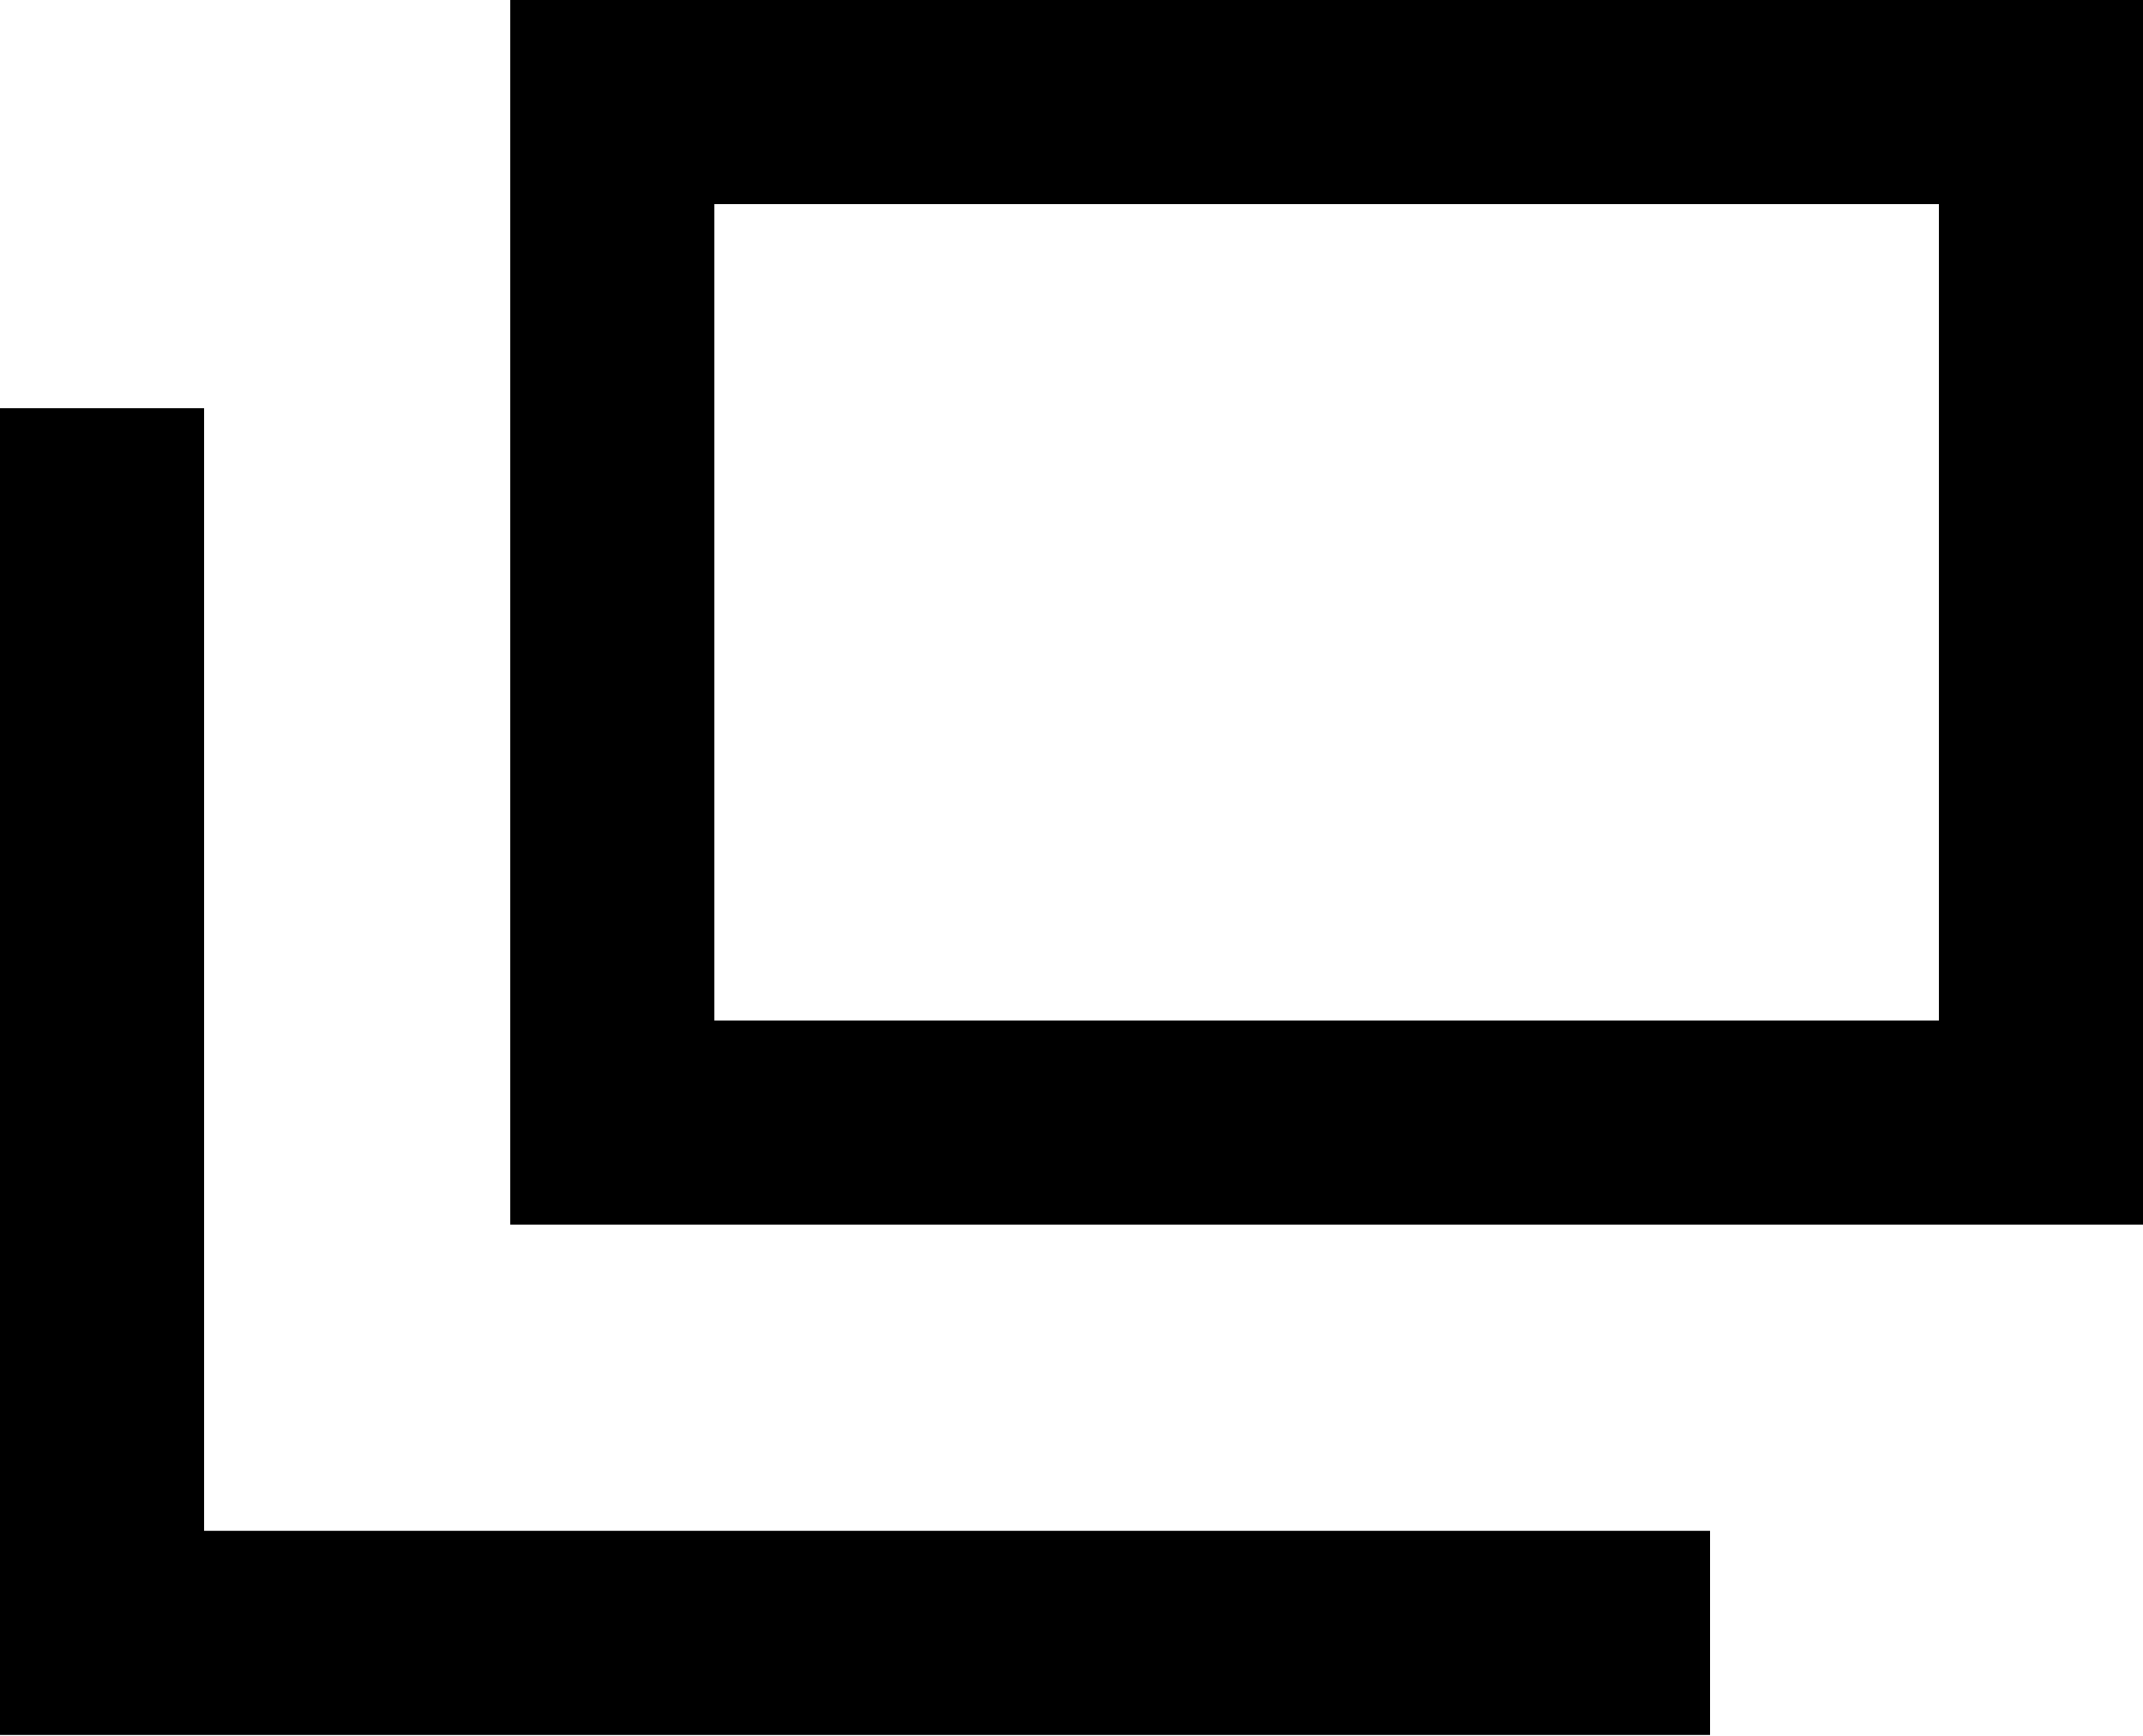
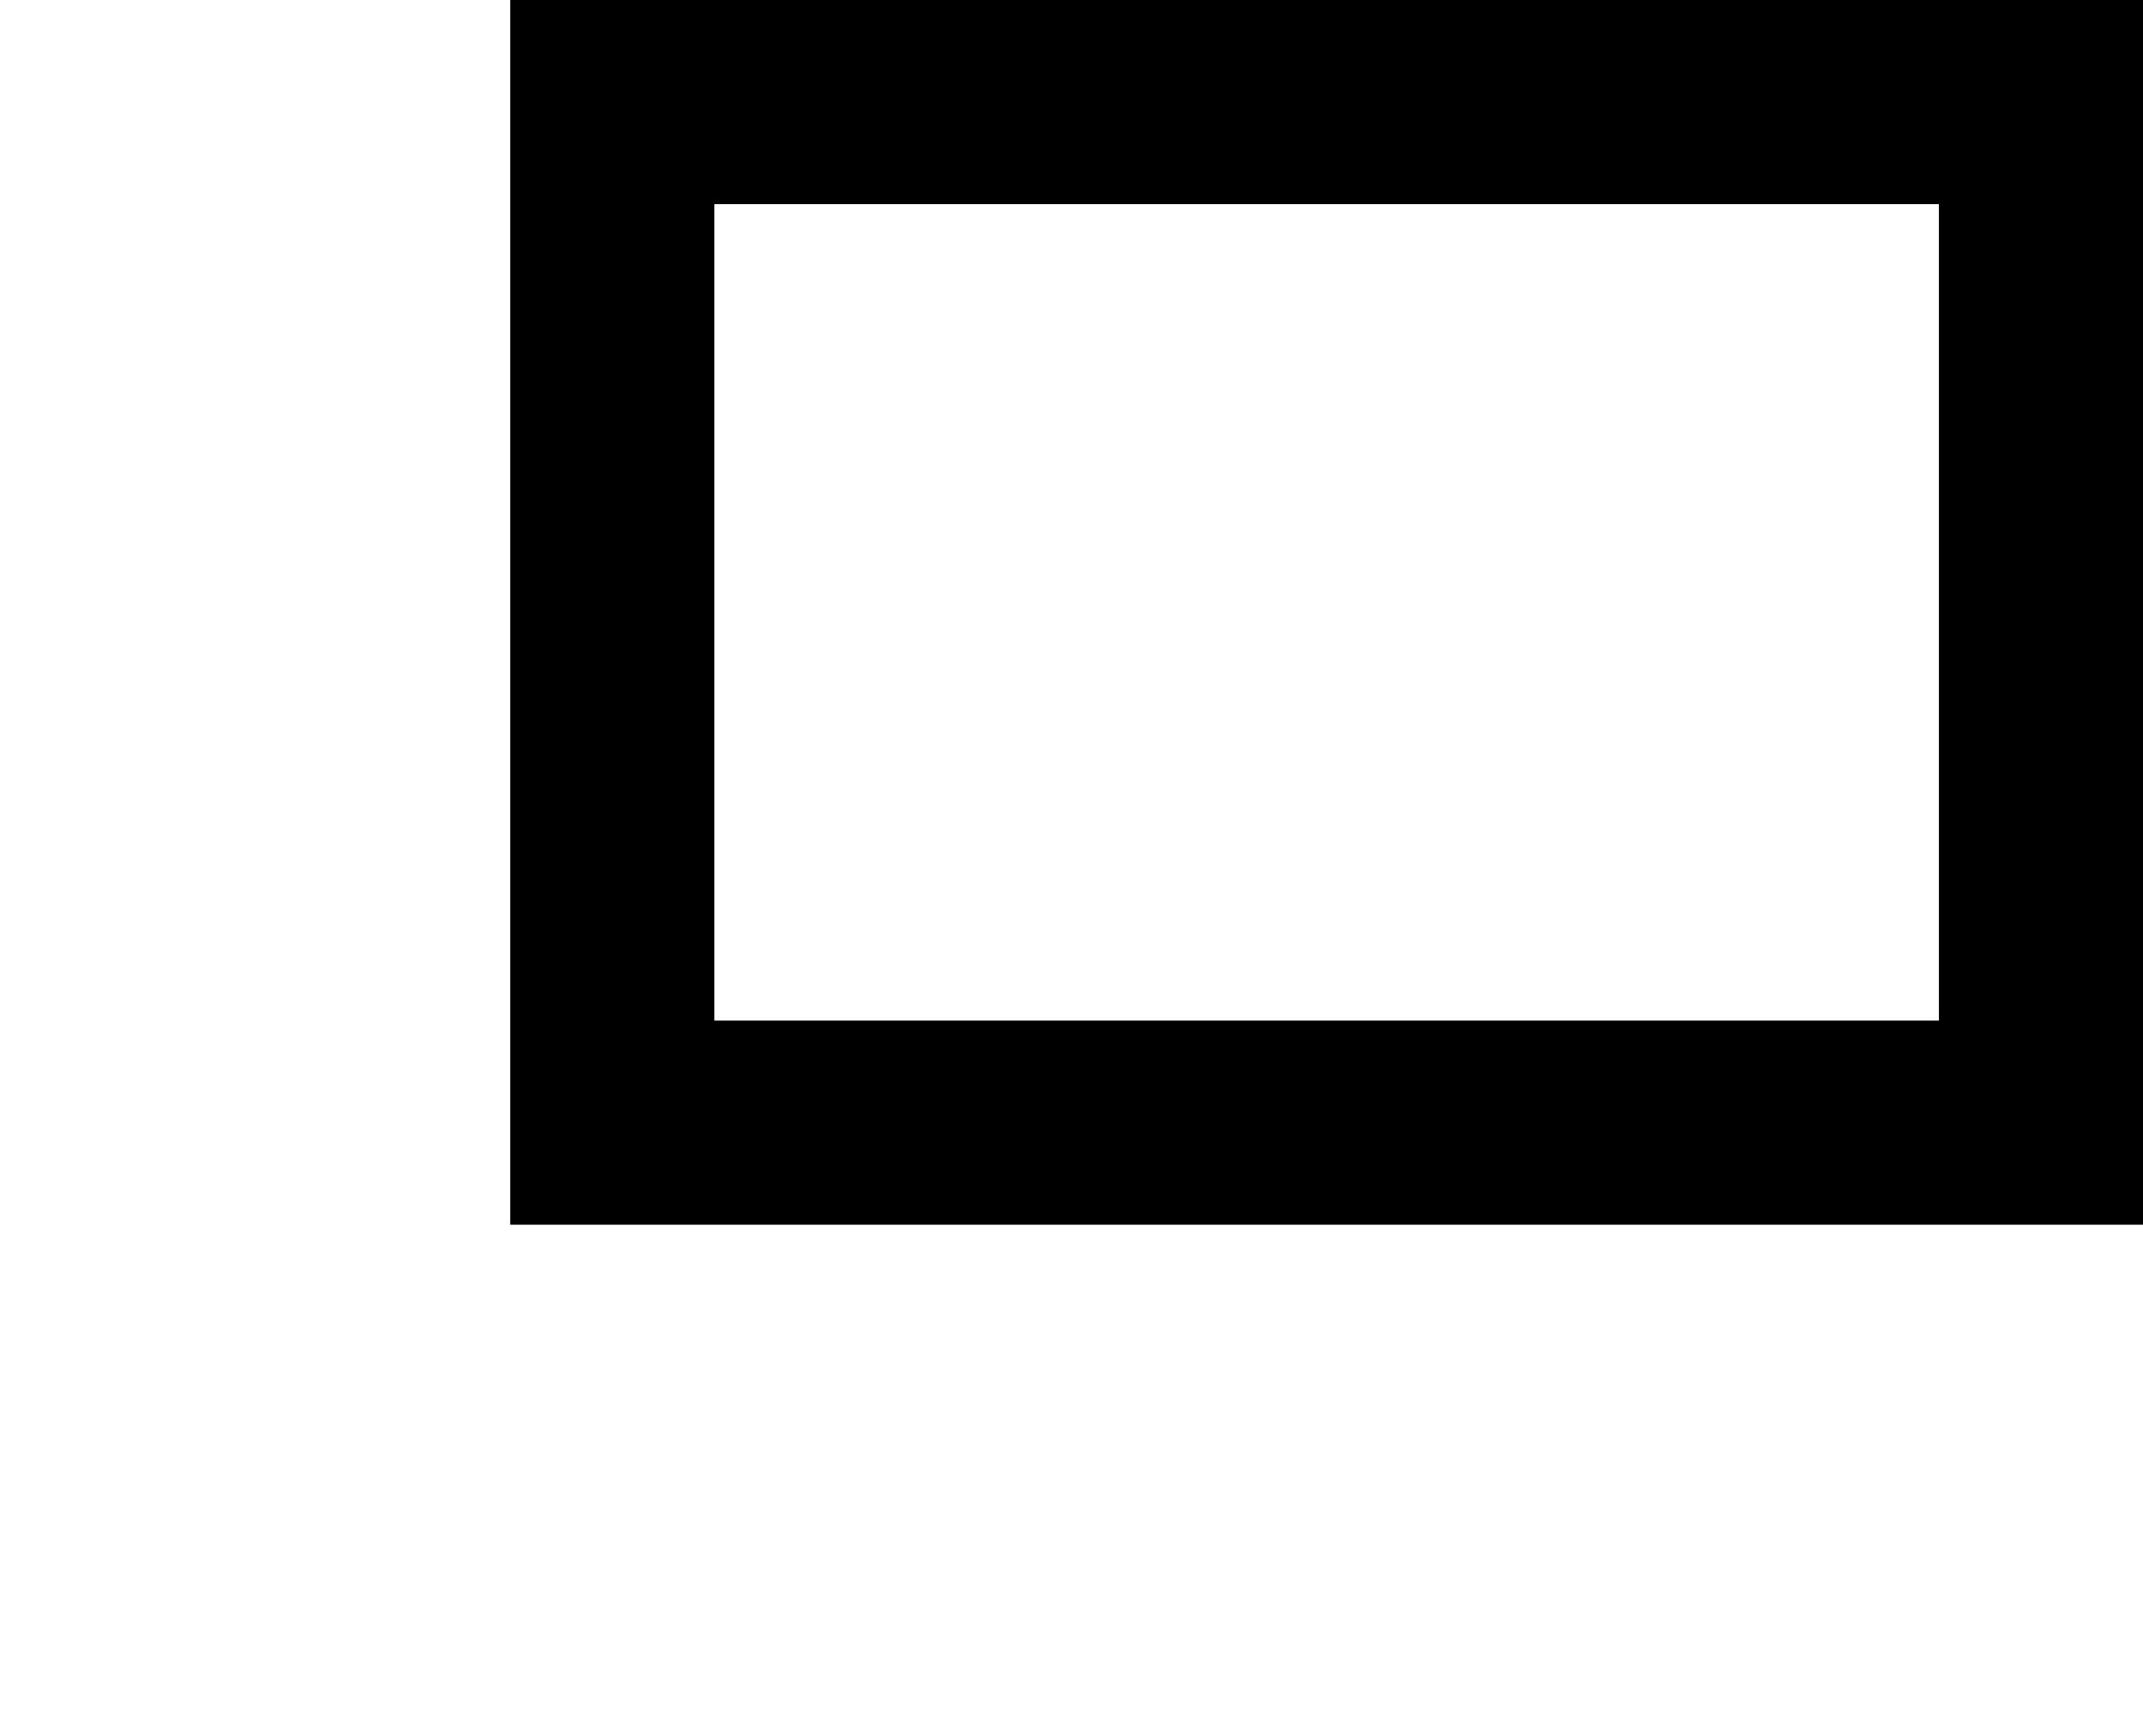
<svg xmlns="http://www.w3.org/2000/svg" height="8.504" viewBox="0 0 10.5 8.504" width="10.5">
  <g fill="none" stroke="#000" transform="translate(-1101.5 -50)">
    <g>
-       <path d="m1104 50h8v6h-8z" stroke="none" />
      <path d="m1104.5 50.5h7v5h-7z" fill="none" />
    </g>
-     <path d="m-20230-12021v6h7.879" transform="translate(21332 12073)" />
  </g>
</svg>